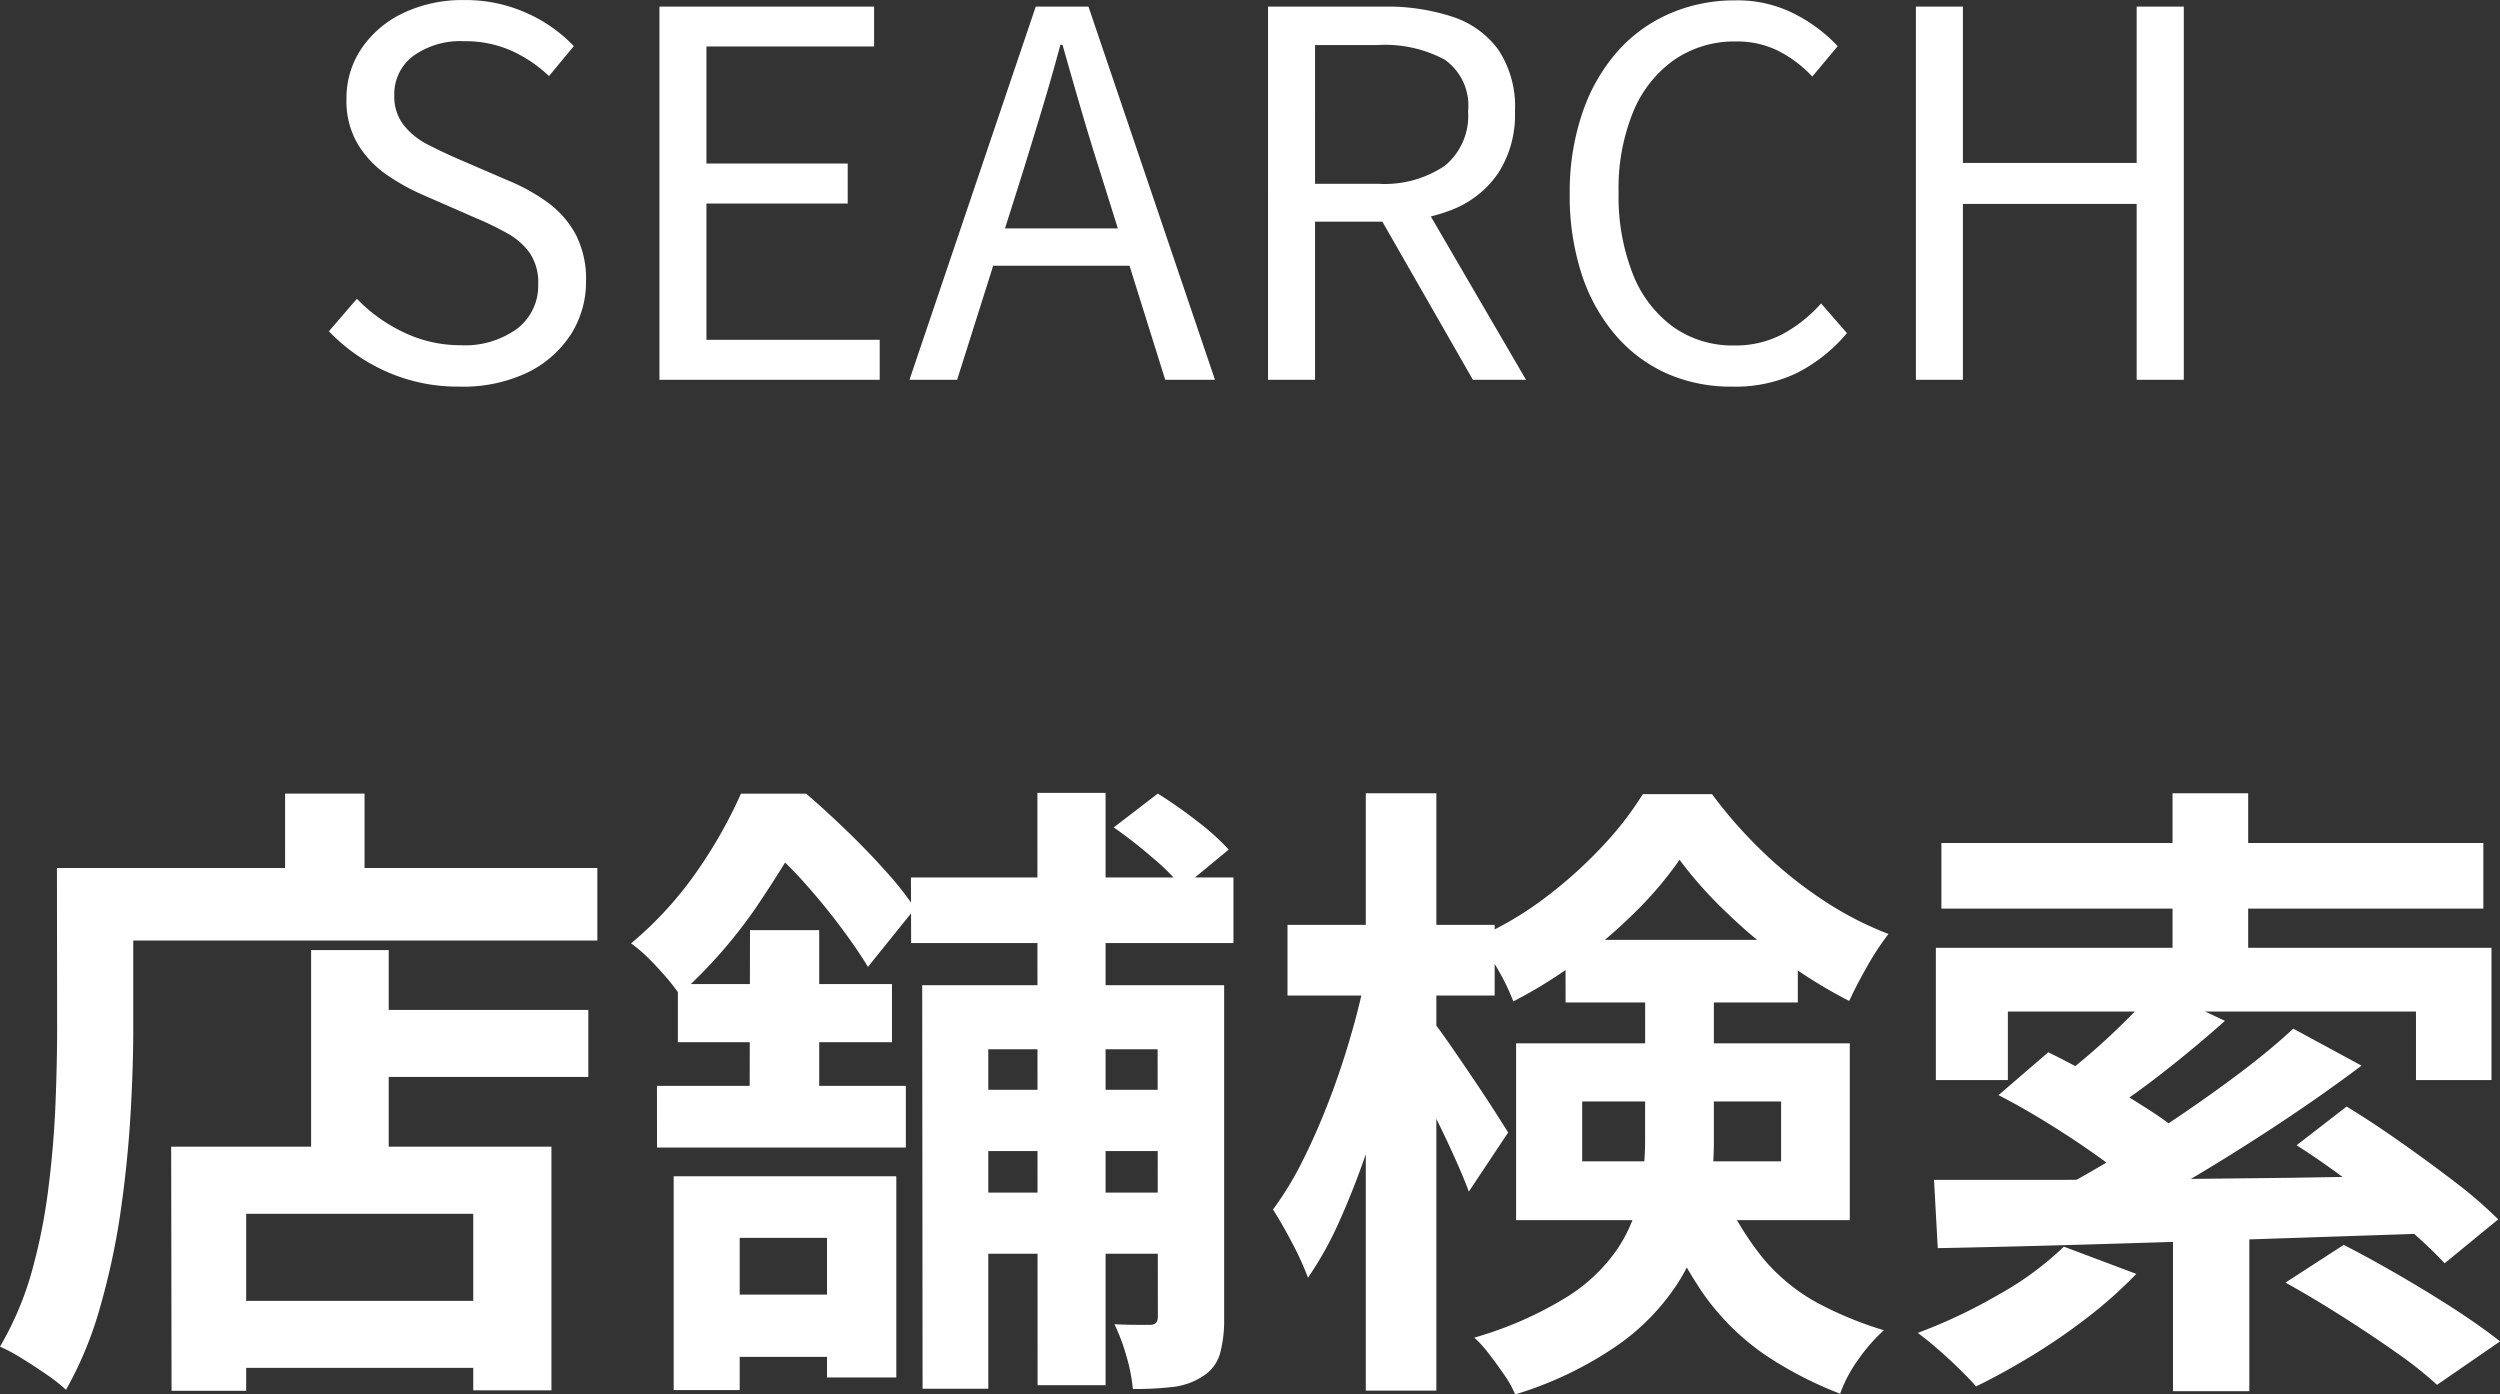
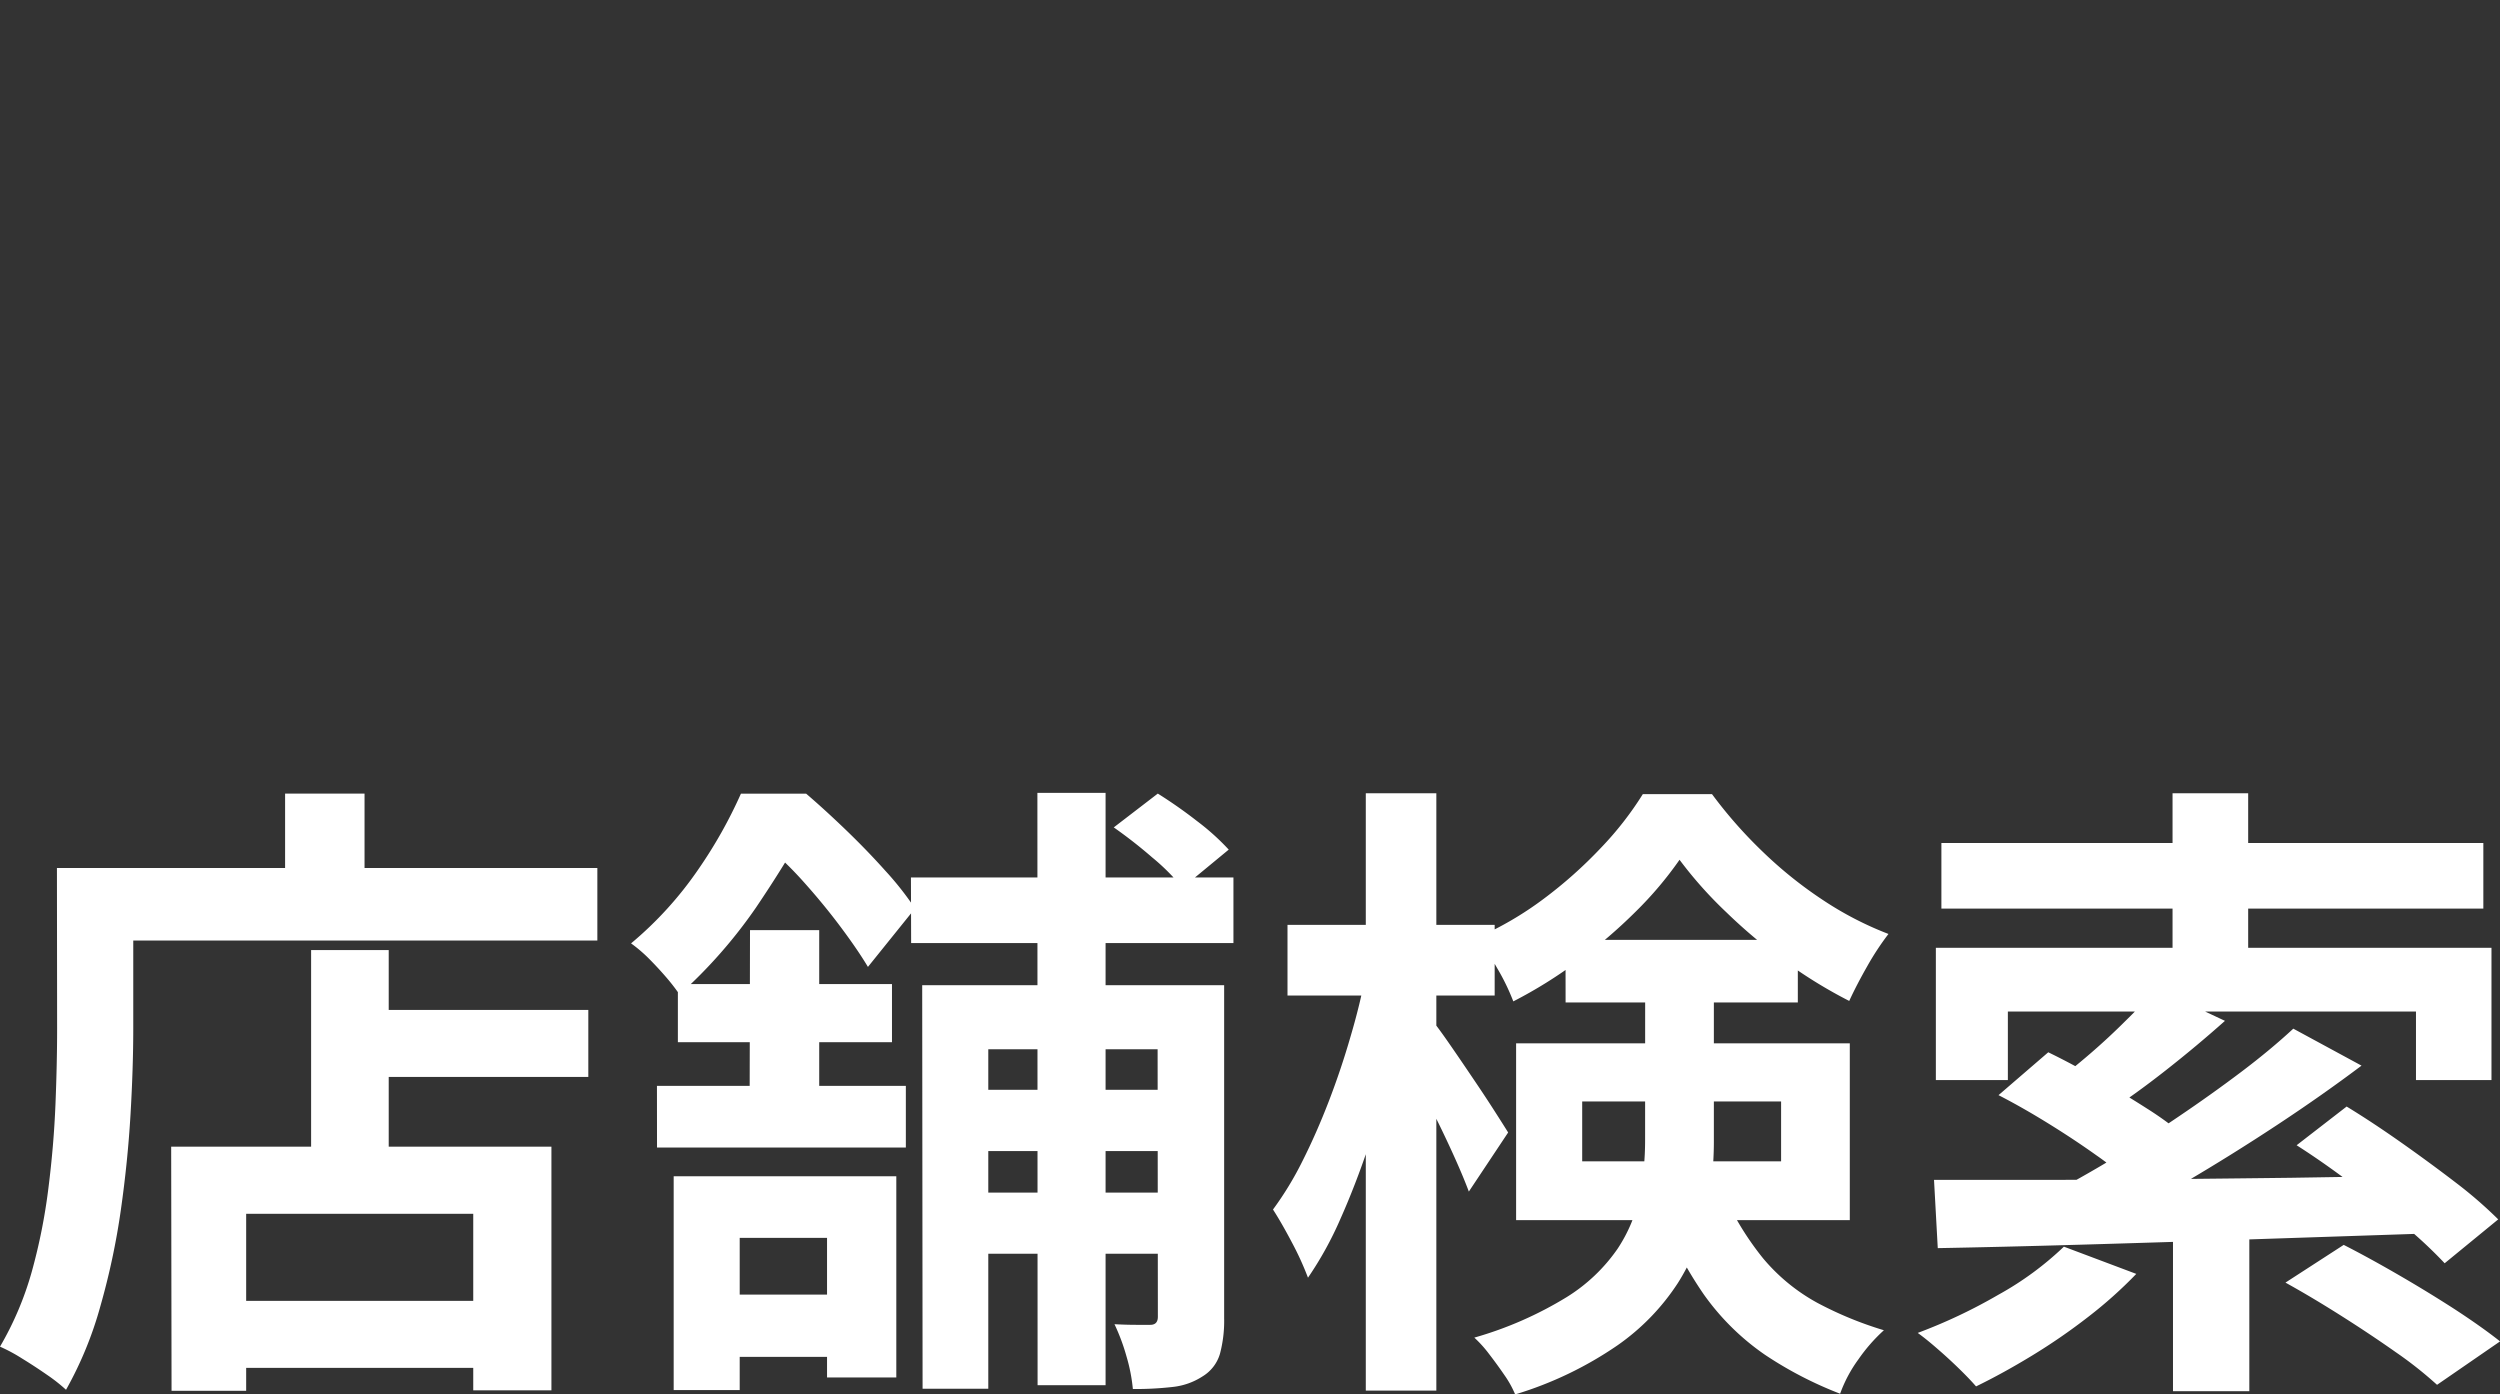
<svg xmlns="http://www.w3.org/2000/svg" width="39.303" height="21.922">
  <rect width="100%" height="100%" fill="#333333" stroke="none" />
  <g fill="#fff">
    <path data-name="パス 126166" d="M5.468 15.877h3.781v1.054H5.468zm-2.141 4.574h4.7v1.054h-4.7zm1.564-5.515h1.22v3.711h-1.22zm-2.2 3.091h5.978v3.831H7.44v-2.776H3.87v2.783H2.697zm1.791-5.551h1.249V14.3H4.482zm-3 1.17h7.909v1.14h-7.9zm-.587 0h1.2v2.525q0 .61-.043 1.347t-.153 1.51a11.292 11.292 0 01-.319 1.5 5.855 5.855 0 01-.542 1.321 2.647 2.647 0 00-.3-.236q-.194-.135-.395-.258A2.565 2.565 0 000 21.171a5.018 5.018 0 00.5-1.18 9.034 9.034 0 00.261-1.312q.085-.672.111-1.317t.026-1.191zm13.426.149h5.07v1.031h-5.067zm.631 3.338h3.841v.963h-3.837zm0 1.616h3.841v.961h-3.837zm1.357-6.284h1.072v9.312h-1.069zm1.889 3.023h1.047v5.235a2.013 2.013 0 01-.066.561.618.618 0 01-.271.353 1.067 1.067 0 01-.467.167 5.169 5.169 0 01-.631.033 2.681 2.681 0 00-.1-.512 3.156 3.156 0 00-.189-.507q.184.01.345.01t.218 0q.119 0 .119-.127zm-3.7 0h4.293v1.008h-3.254v5.337h-1.033zm3.01-2.479l.694-.533a7.361 7.361 0 01.615.431 3.733 3.733 0 01.5.45l-.727.6a3.36 3.36 0 00-.477-.478 7.453 7.453 0 00-.6-.469zm-6.917 5.483h3.5v3.163h-1.089v-2.194h-1.373v2.392h-1.038zm1.2-3.869h1.088v2.816h-1.094zm-1.134.848h3.366v.914h-3.366zm-.329 1.6h3.913v.969h-3.912zm.649 3.282h2.614v.978h-2.613zm.671-7.876h.654v.225h.352v.324q-.3.547-.771 1.245a7.74 7.74 0 01-1.2 1.364 3.032 3.032 0 00-.219-.282q-.135-.156-.28-.3a2.29 2.29 0 00-.263-.222 5.729 5.729 0 001.055-1.16 7.318 7.318 0 00.673-1.195zm.215 0h.81q.3.257.632.577t.616.638a4.844 4.844 0 01.464.59l-.74.919q-.159-.266-.423-.62t-.573-.7a5.757 5.757 0 00-.6-.586h-.189zm8.378 2.063h3.257v1.111h-3.257zm1.231-2.069h1.109v9.391h-1.109zm0 2.834l.673.228q-.1.6-.264 1.237t-.366 1.25q-.206.613-.444 1.147a5.517 5.517 0 01-.508.92 4.645 4.645 0 00-.25-.549q-.164-.312-.3-.523a5.127 5.127 0 00.465-.765q.221-.439.414-.941t.341-1.016q.151-.51.24-.986zm1.058.754q.082.1.25.342t.36.527q.193.284.35.529t.22.347l-.618.929q-.082-.22-.214-.515t-.287-.609q-.154-.317-.3-.591t-.24-.449zm2.082-1.283h3.652v.984h-3.651zm1.793-1.26a5.766 5.766 0 01-.688.814 7.992 7.992 0 01-.91.779 7.183 7.183 0 01-1.016.634 3.452 3.452 0 00-.253-.521 4.793 4.793 0 00-.312-.482 5.263 5.263 0 001.038-.606 6.945 6.945 0 00.9-.8 5.191 5.191 0 00.663-.849h1.088a7.126 7.126 0 00.8.908 6.56 6.56 0 00.95.761 5.274 5.274 0 001.024.529 4.272 4.272 0 00-.333.506q-.168.295-.284.547a7.465 7.465 0 01-.99-.607 8.23 8.23 0 01-.94-.785 6.44 6.44 0 01-.736-.825zm-1.531 3.8v.942h3.127v-.942zm-1.039-.914h5.246v2.78h-5.246zm2.029-1h1.08v2.555a5.435 5.435 0 01-.118 1.114 3.37 3.37 0 01-.448 1.1 3.559 3.559 0 01-.946.977 5.786 5.786 0 01-1.612.774 1.584 1.584 0 00-.166-.3q-.117-.171-.245-.337a1.886 1.886 0 00-.231-.256 5.834 5.834 0 001.451-.636 2.7 2.7 0 00.8-.759 2.381 2.381 0 00.349-.836 4.475 4.475 0 00.085-.874zm1.155 3.182a4.636 4.636 0 00.7 1.2 2.966 2.966 0 00.855.7 5.735 5.735 0 001.043.429 2.658 2.658 0 00-.4.457 2.144 2.144 0 00-.288.541 6.025 6.025 0 01-1.18-.611 3.86 3.86 0 01-.966-.954 6.191 6.191 0 01-.77-1.545zm7.143.556h1.2v2.731h-1.2zm-.007-6.669h1.189v2.886h-1.189zm-.264 3.067l1.088.511q-.449.4-.937.783t-.9.648l-.851-.457q.269-.2.563-.453t.569-.528a6.422 6.422 0 00.468-.504zm2.163.634l1.072.581q-.619.466-1.335.938t-1.436.895q-.72.422-1.355.745l-.793-.547q.477-.247 1-.562t1.04-.666q.518-.35.982-.7t.825-.685zm-4.635 1.045l.782-.674q.359.174.766.408t.782.474a5.28 5.28 0 01.615.451l-.834.75a5.024 5.024 0 00-.575-.465q-.358-.255-.763-.505t-.773-.439zm4.686.788l.787-.609q.4.244.849.56t.864.634a6.808 6.808 0 01.67.58l-.842.69a6.864 6.864 0 00-.635-.593q-.391-.328-.836-.664t-.856-.598zm-.175 2.159l.916-.593q.392.2.855.468t.889.543q.426.278.714.506l-.991.683a6.137 6.137 0 00-.65-.514q-.406-.286-.866-.577t-.867-.516zm-5.525-1.615h1.6q.9 0 1.917-.01t2.105-.023l2.154-.035-.059.912-2.764.092q-1.4.047-2.653.083t-2.241.054zm2.042 1.05l1.138.428a6.864 6.864 0 01-.752.673 9.427 9.427 0 01-.884.61q-.458.279-.883.486-.1-.116-.265-.277t-.341-.313q-.175-.153-.311-.251a8.278 8.278 0 001.268-.6 4.952 4.952 0 001.03-.756zm-1.926-6.346h8.52v1.031h-8.52zm-.087 1.647h8.735v2.08h-1.187v-1.078h-6.416v1.078h-1.132z" />
-     <path data-name="パス 126165" d="M7.22 6.078a2.758 2.758 0 01-1.143-.235 2.848 2.848 0 01-.906-.635l.44-.511a2.479 2.479 0 00.741.53 2.042 2.042 0 00.879.2 1.4 1.4 0 00.905-.264.848.848 0 00.325-.69.83.83 0 00-.13-.492 1.07 1.07 0 00-.35-.31 4.828 4.828 0 00-.5-.243l-.839-.367a3.38 3.38 0 01-.551-.305 1.6 1.6 0 01-.46-.48 1.328 1.328 0 01-.184-.72 1.389 1.389 0 01.244-.805 1.637 1.637 0 01.657-.55 2.167 2.167 0 01.952-.2 2.337 2.337 0 01.971.2 2.326 2.326 0 01.75.524l-.39.471a2.132 2.132 0 00-.594-.4 1.773 1.773 0 00-.738-.148 1.268 1.268 0 00-.8.23.747.747 0 00-.3.624.72.72 0 00.151.469 1.138 1.138 0 00.372.3q.224.115.449.214l.832.359a2.965 2.965 0 01.617.346 1.5 1.5 0 01.433.5 1.518 1.518 0 01.16.732 1.527 1.527 0 01-.241.839 1.689 1.689 0 01-.688.6 2.357 2.357 0 01-1.064.217zm3.147-.107V.104h3.375V.73h-2.636v1.841h2.221V3.2h-2.221v2.142h2.724v.629zm3.931 0L16.283.104h.829l1.989 5.867h-.782l-1.028-3.283q-.159-.5-.3-.984t-.287-1h-.033q-.138.513-.285 1t-.3.982l-1.039 3.285zm1.036-1.793v-.587h2.7v.587zm4.601 1.793V.104h1.833a3.277 3.277 0 011.063.158 1.447 1.447 0 01.724.519 1.613 1.613 0 01.262.969 1.689 1.689 0 01-.262.97 1.572 1.572 0 01-.724.576 2.786 2.786 0 01-1.063.189h-1.094v2.486zm.739-3.082h.987a1.69 1.69 0 001.053-.283 1.015 1.015 0 00.366-.856.883.883 0 00-.366-.811 1.983 1.983 0 00-1.053-.231h-.987zm2.482 3.082l-1.537-2.684.583-.385 1.789 3.069zm4.075.107a2.493 2.493 0 01-1.013-.2 2.3 2.3 0 01-.812-.6 2.8 2.8 0 01-.537-.958 3.959 3.959 0 01-.191-1.275 3.851 3.851 0 01.2-1.273 2.835 2.835 0 01.546-.958 2.346 2.346 0 01.825-.6 2.55 2.55 0 011.034-.208 1.962 1.962 0 01.944.22 2.441 2.441 0 01.664.5l-.4.478a1.887 1.887 0 00-.526-.4 1.446 1.446 0 00-.671-.152 1.669 1.669 0 00-.972.288 1.863 1.863 0 00-.647.82 3.183 3.183 0 00-.229 1.267 3.331 3.331 0 00.223 1.278 1.874 1.874 0 00.633.833 1.617 1.617 0 00.967.293 1.577 1.577 0 00.749-.175 2.231 2.231 0 00.612-.486l.406.467a2.513 2.513 0 01-.785.626 2.229 2.229 0 01-1.02.215zm2.889-.107V.104h.739v2.457h2.732V.104h.741v5.867h-.741V3.206h-2.732v2.765z" />
  </g>
</svg>